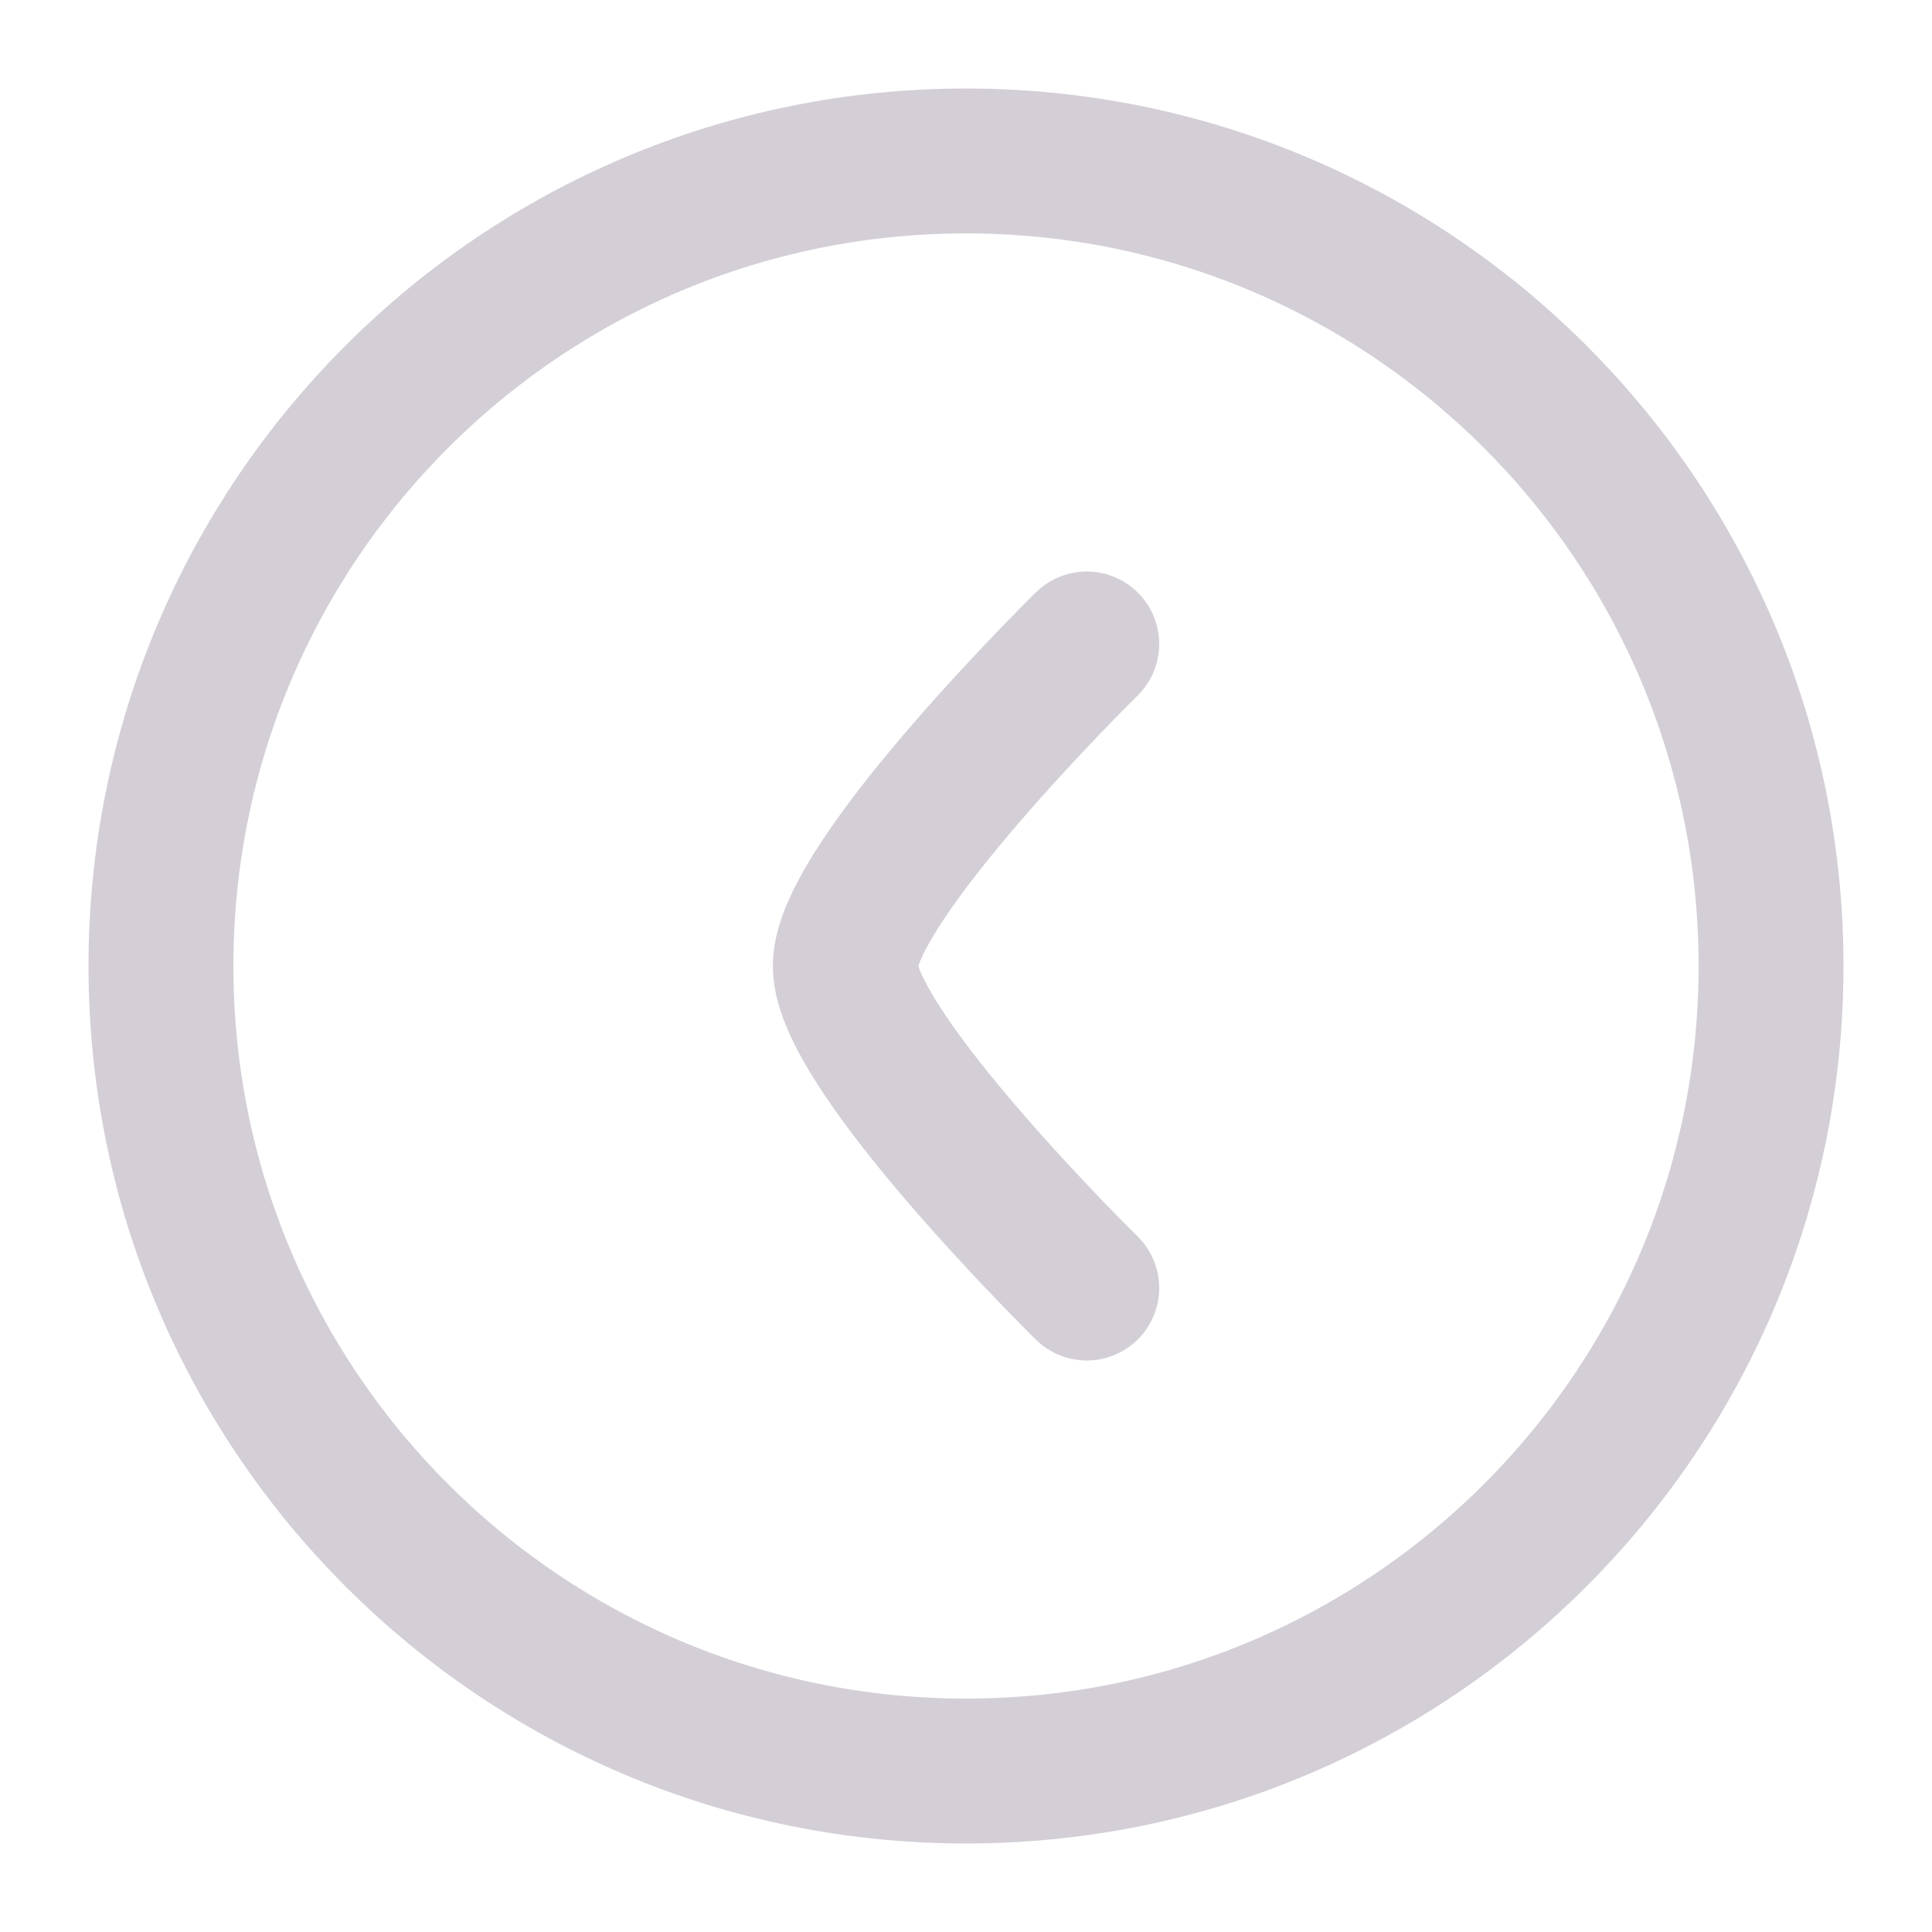
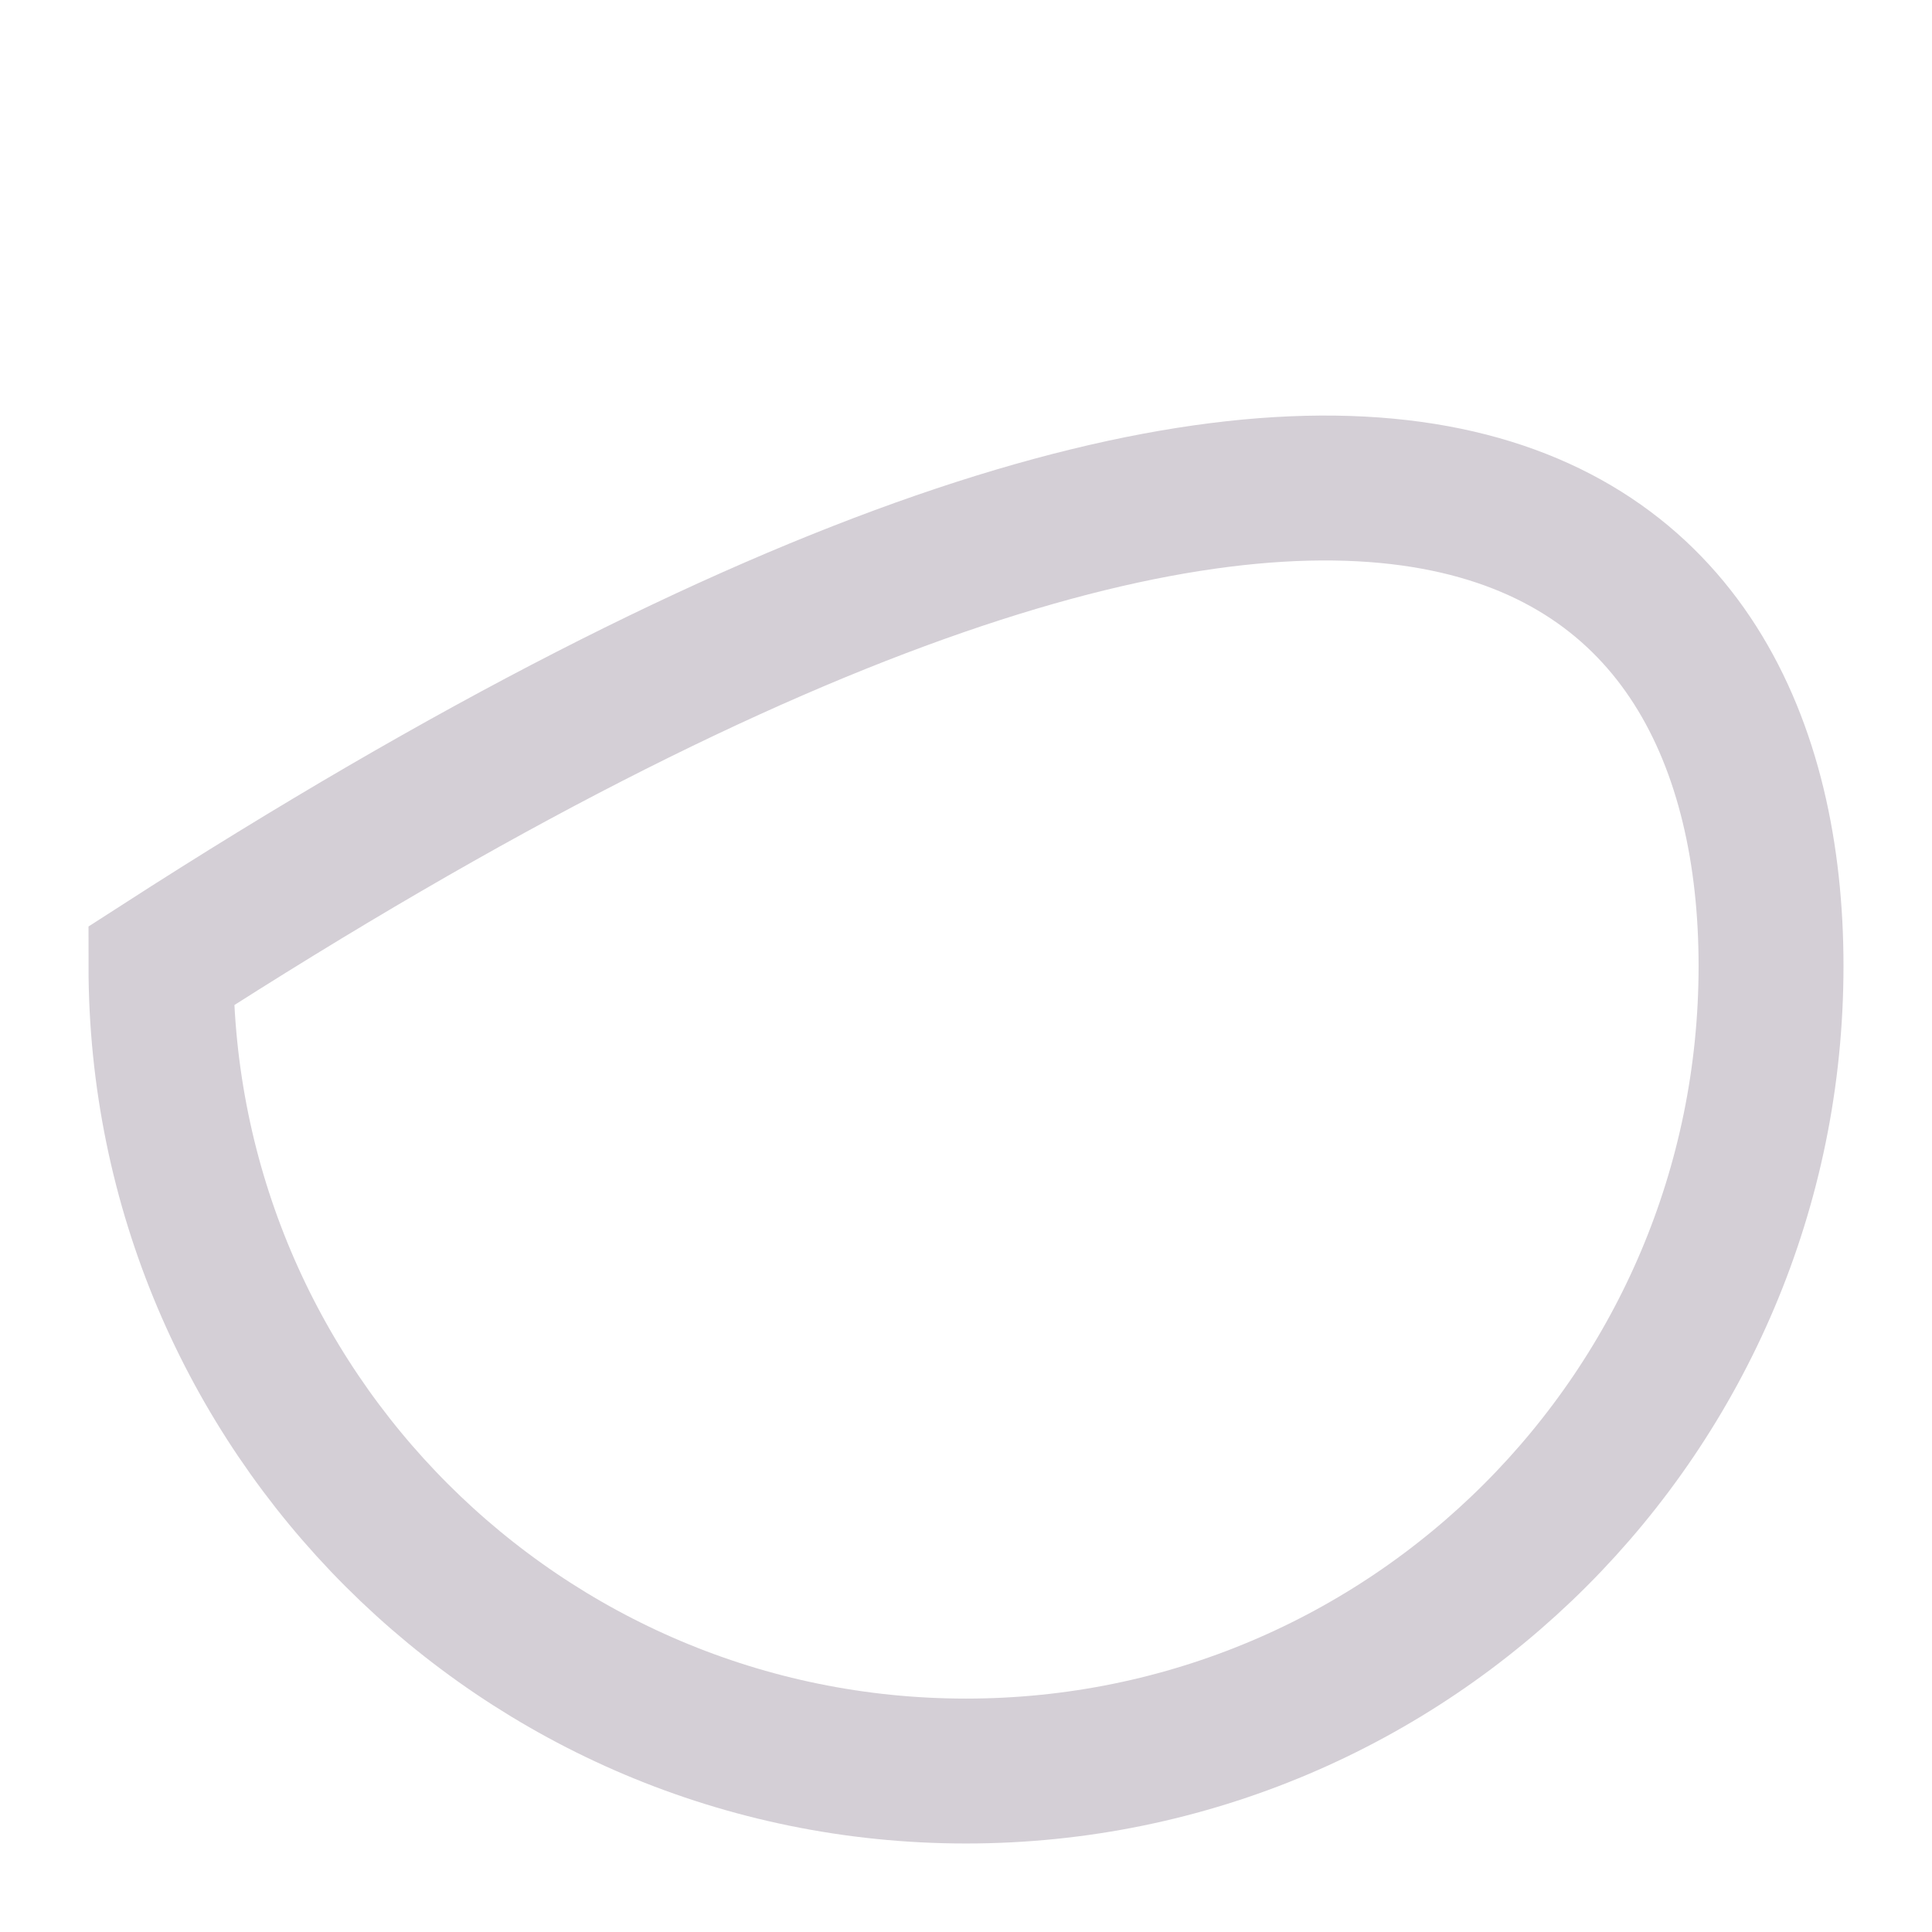
<svg xmlns="http://www.w3.org/2000/svg" width="16" height="16" viewBox="0 0 16 16" fill="none">
  <g id="Arrow">
-     <path id="Vector" d="M8 14.667C4.318 14.667 1.333 11.682 1.333 8C1.333 4.318 4.318 1.333 8 1.333C11.682 1.333 14.667 4.318 14.667 8C14.667 11.682 11.682 14.667 8 14.667Z" stroke="#D4CFD6" stroke-width="1.2" />
-     <path id="Vector_2" d="M9 5.333C9 5.333 7 7.298 7 8C7 8.703 9 10.667 9 10.667" stroke="#D4CFD6" stroke-width="1.2" stroke-linecap="round" stroke-linejoin="round" />
+     <path id="Vector" d="M8 14.667C4.318 14.667 1.333 11.682 1.333 8C11.682 1.333 14.667 4.318 14.667 8C14.667 11.682 11.682 14.667 8 14.667Z" stroke="#D4CFD6" stroke-width="1.2" />
  </g>
</svg>